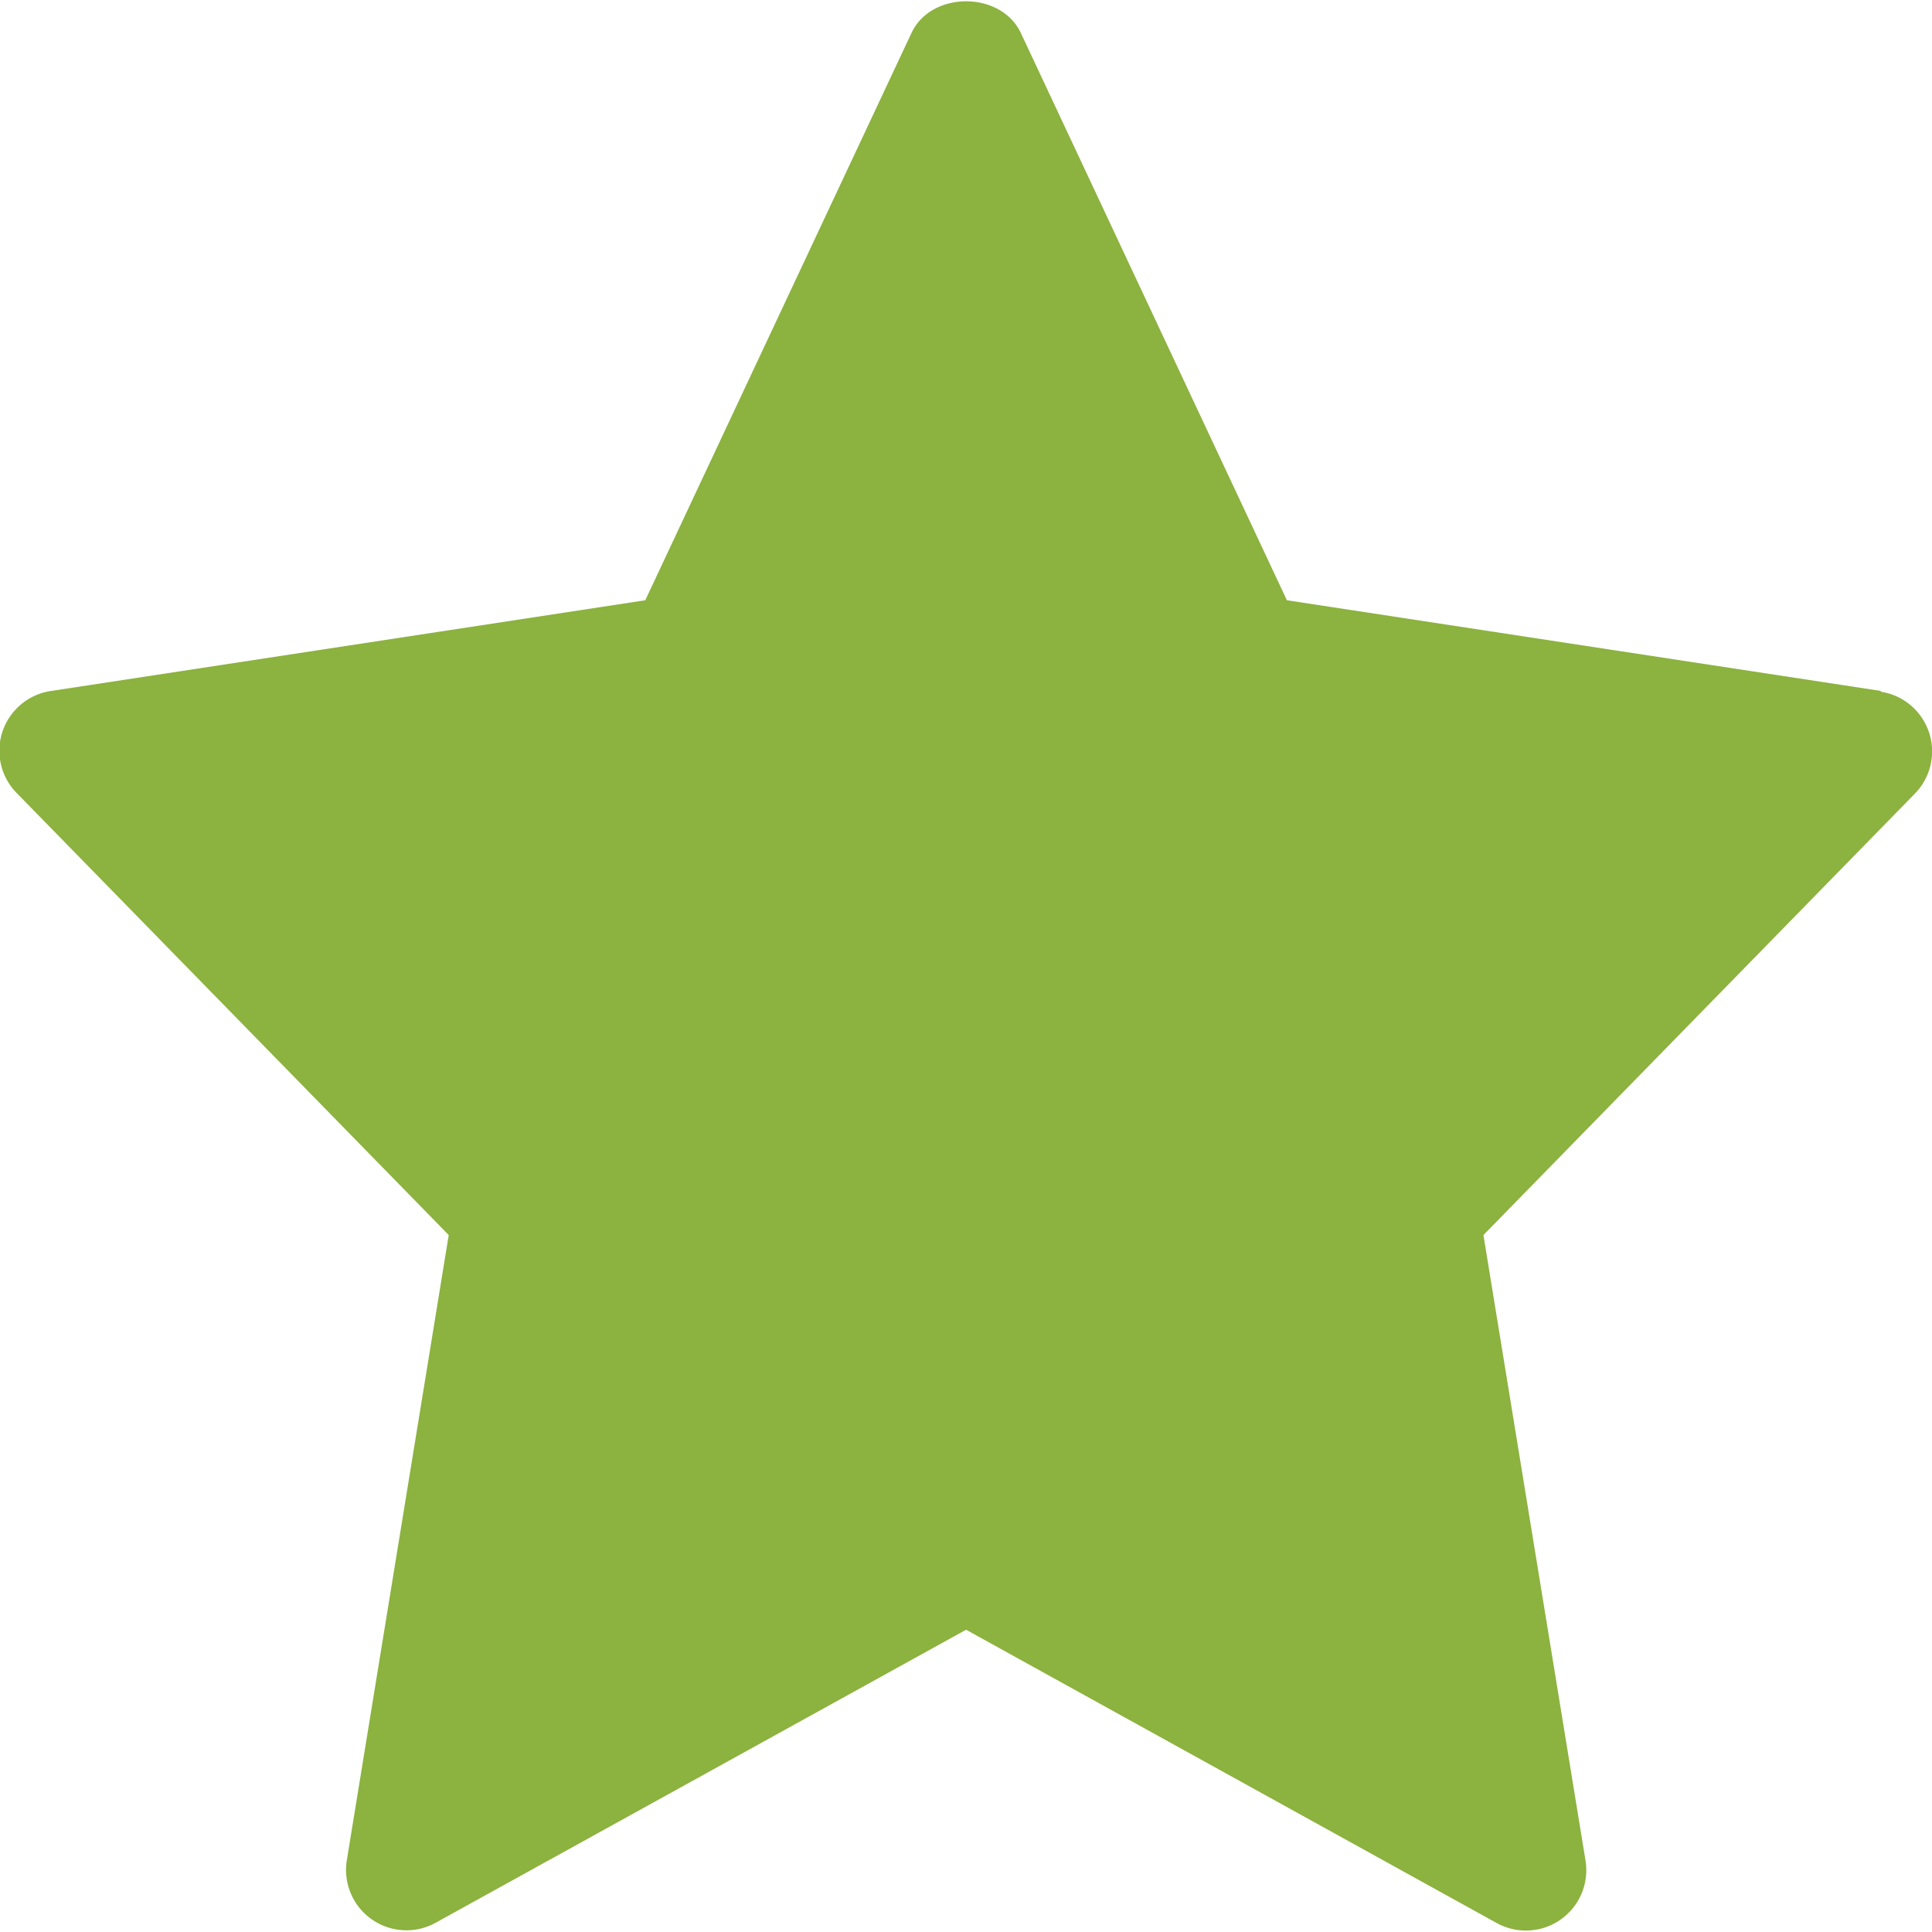
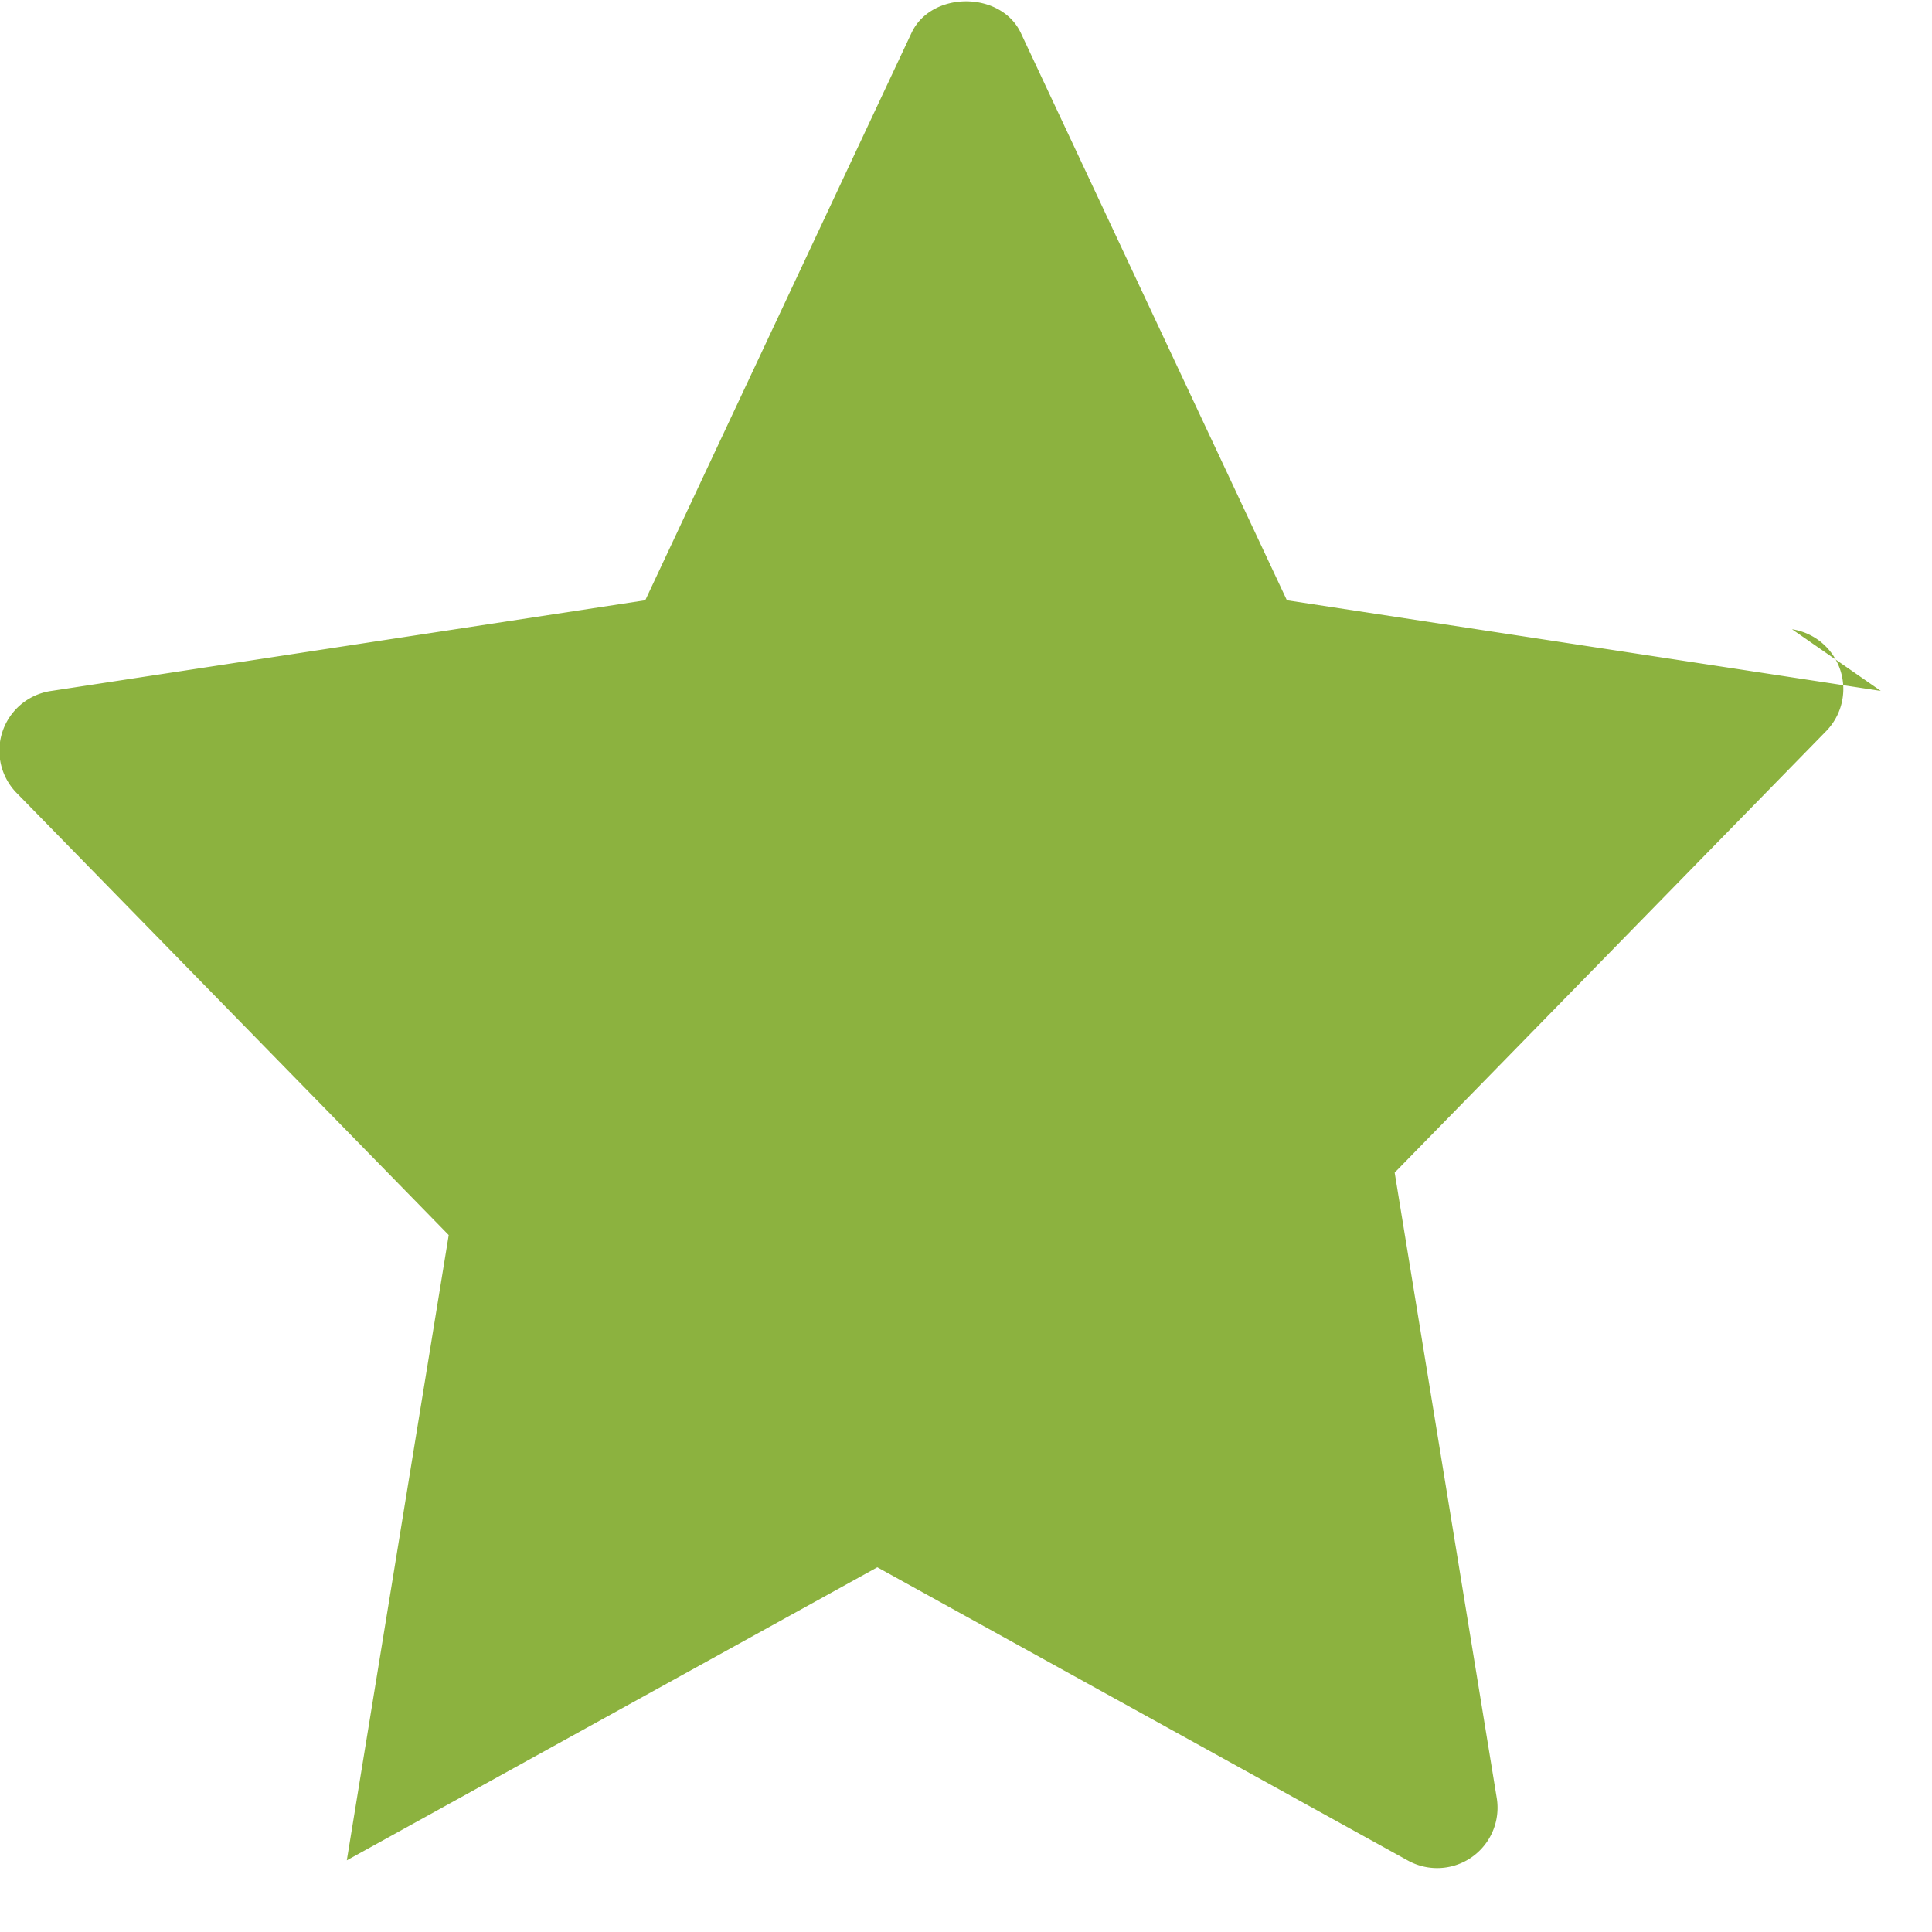
<svg xmlns="http://www.w3.org/2000/svg" width="29" height="29" viewBox="0 0 121.89 121.71">
-   <path d="M118.66 43.5l-37.47-5.72L64.4 1.98c-1.26-2.65-5.64-2.65-6.89 0l-16.8 35.8L3.24 43.5a3.81 3.81 0 0 0-2.15 6.48l27.22 27.85-6.43 39.45a3.81 3.81 0 0 0 5.6 3.94l33.47-18.49 33.47 18.5a3.81 3.81 0 0 0 5.6-4l-6.43-39.4 27.22-27.85a3.81 3.81 0 0 0-2.15-6.43z" fill="#8cb23f" />
+   <path d="M118.66 43.5l-37.47-5.72L64.4 1.98c-1.26-2.65-5.64-2.65-6.89 0l-16.8 35.8L3.24 43.5a3.81 3.81 0 0 0-2.15 6.48l27.22 27.85-6.43 39.45l33.47-18.49 33.47 18.5a3.81 3.81 0 0 0 5.6-4l-6.43-39.4 27.22-27.85a3.81 3.81 0 0 0-2.15-6.43z" fill="#8cb23f" />
</svg>